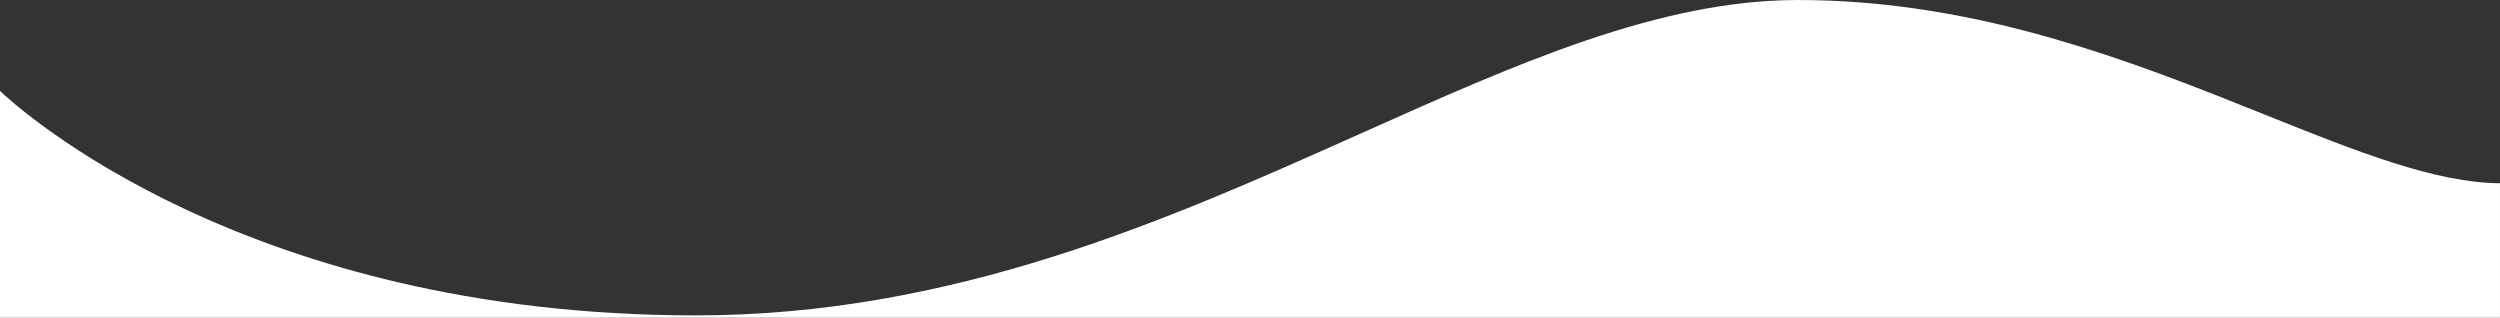
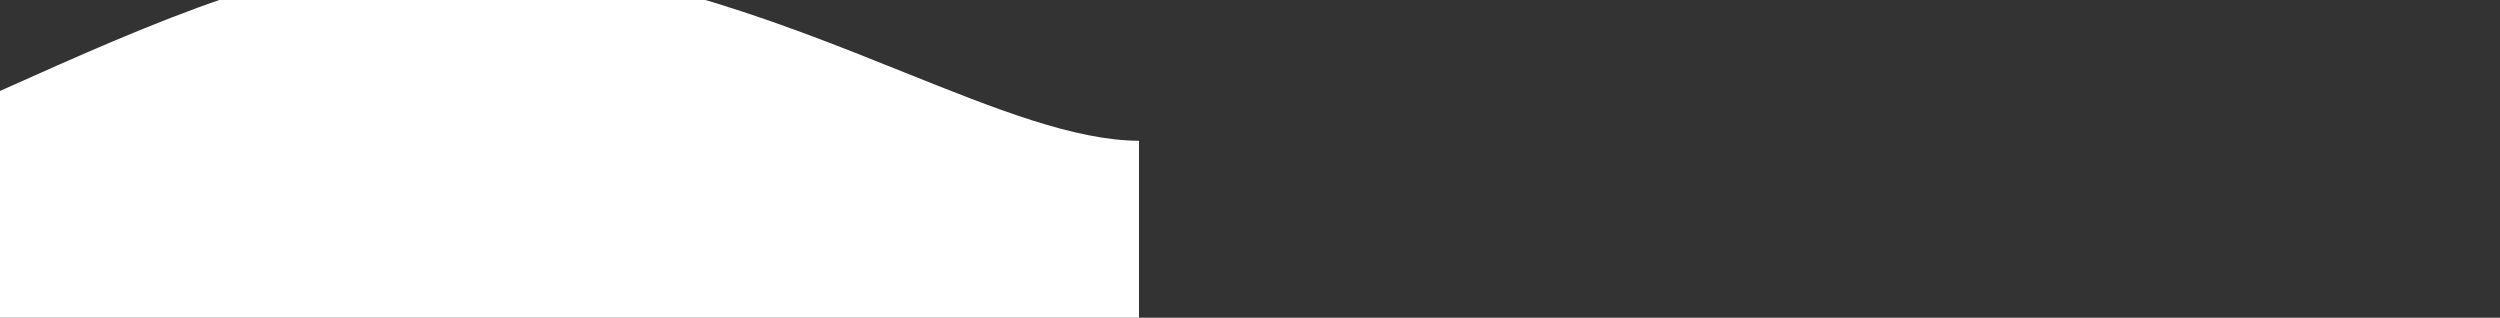
<svg xmlns="http://www.w3.org/2000/svg" id="uuid-8df785dd-0dec-40f4-a174-dc625cb260c2" viewBox="0 0 1935 245.91">
  <rect x="0" y="0" width="1935" height="245.91" fill="#333333" stroke="none" />
-   <path d="m1935,851.77H0V70.38c1.44,1.37,5.5,5.16,12.23,10.75,8.34,6.92,17.67,14.07,27.76,21.22,13.51,9.59,28.11,19.02,43.39,28.02,18.72,11.04,38.62,21.52,59.13,31.16,51.38,24.15,107.19,43.34,165.87,57.04,16.85,3.93,34.16,7.46,51.46,10.48,18.18,3.18,36.85,5.89,55.49,8.06,19.51,2.27,39.54,4.01,59.53,5.17,20.86,1.21,42.25,1.83,63.58,1.83,24.29,0,49-1.12,73.46-3.32,23.21-2.09,46.92-5.23,70.47-9.33,22.17-3.86,44.94-8.69,67.67-14.37,21.16-5.28,43.05-11.49,65.08-18.45,20.43-6.45,40.93-13.51,62.68-21.57,19.3-7.15,39.08-14.92,60.48-23.73,39.62-16.33,78.01-33.5,115.13-50.1h.02c60.79-27.2,118.21-52.89,174.2-71.92,29.97-10.19,57.07-17.65,82.85-22.79,13.89-2.77,27.6-4.89,40.74-6.3,13.42-1.45,26.92-2.19,40.42-2.22,16.99,0,34.36.73,51.63,2.16,16.35,1.36,33.11,3.39,49.82,6.04,15.69,2.49,31.83,5.6,47.98,9.26,14.99,3.39,30.51,7.36,46.14,11.81,26.94,7.66,55.29,17.02,86.69,28.61,27.64,10.21,53.81,20.7,79.12,30.85h0c70.74,28.37,131.83,52.86,181.96,53.08v709.96h0Z" fill="#fff" />
+   <path d="m1935,851.77H0V70.38h.02c60.79-27.2,118.21-52.89,174.2-71.92,29.97-10.19,57.07-17.65,82.85-22.79,13.89-2.77,27.6-4.89,40.74-6.3,13.42-1.45,26.92-2.19,40.42-2.22,16.99,0,34.36.73,51.63,2.16,16.35,1.36,33.11,3.39,49.82,6.04,15.69,2.49,31.83,5.6,47.98,9.26,14.99,3.39,30.51,7.36,46.14,11.81,26.94,7.66,55.29,17.02,86.69,28.61,27.64,10.21,53.81,20.7,79.12,30.85h0c70.74,28.37,131.83,52.86,181.96,53.08v709.96h0Z" fill="#fff" />
</svg>